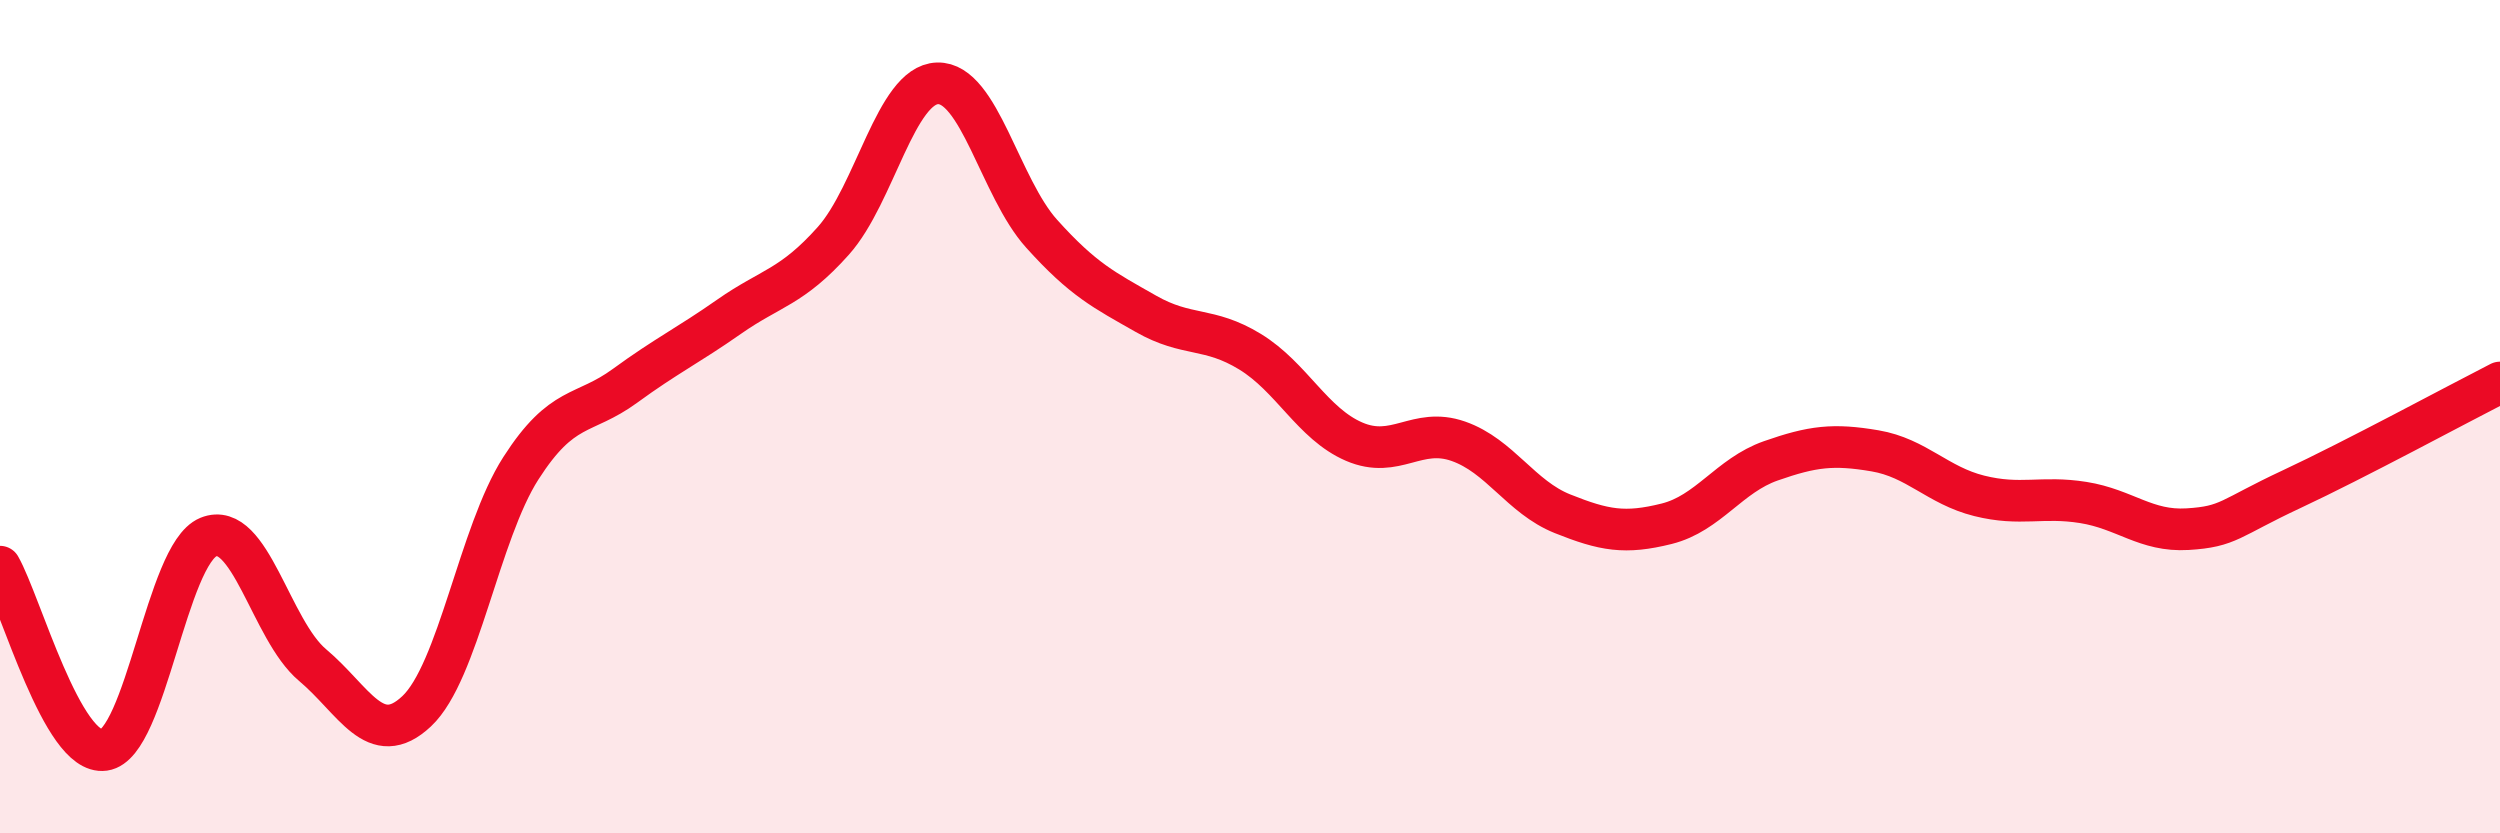
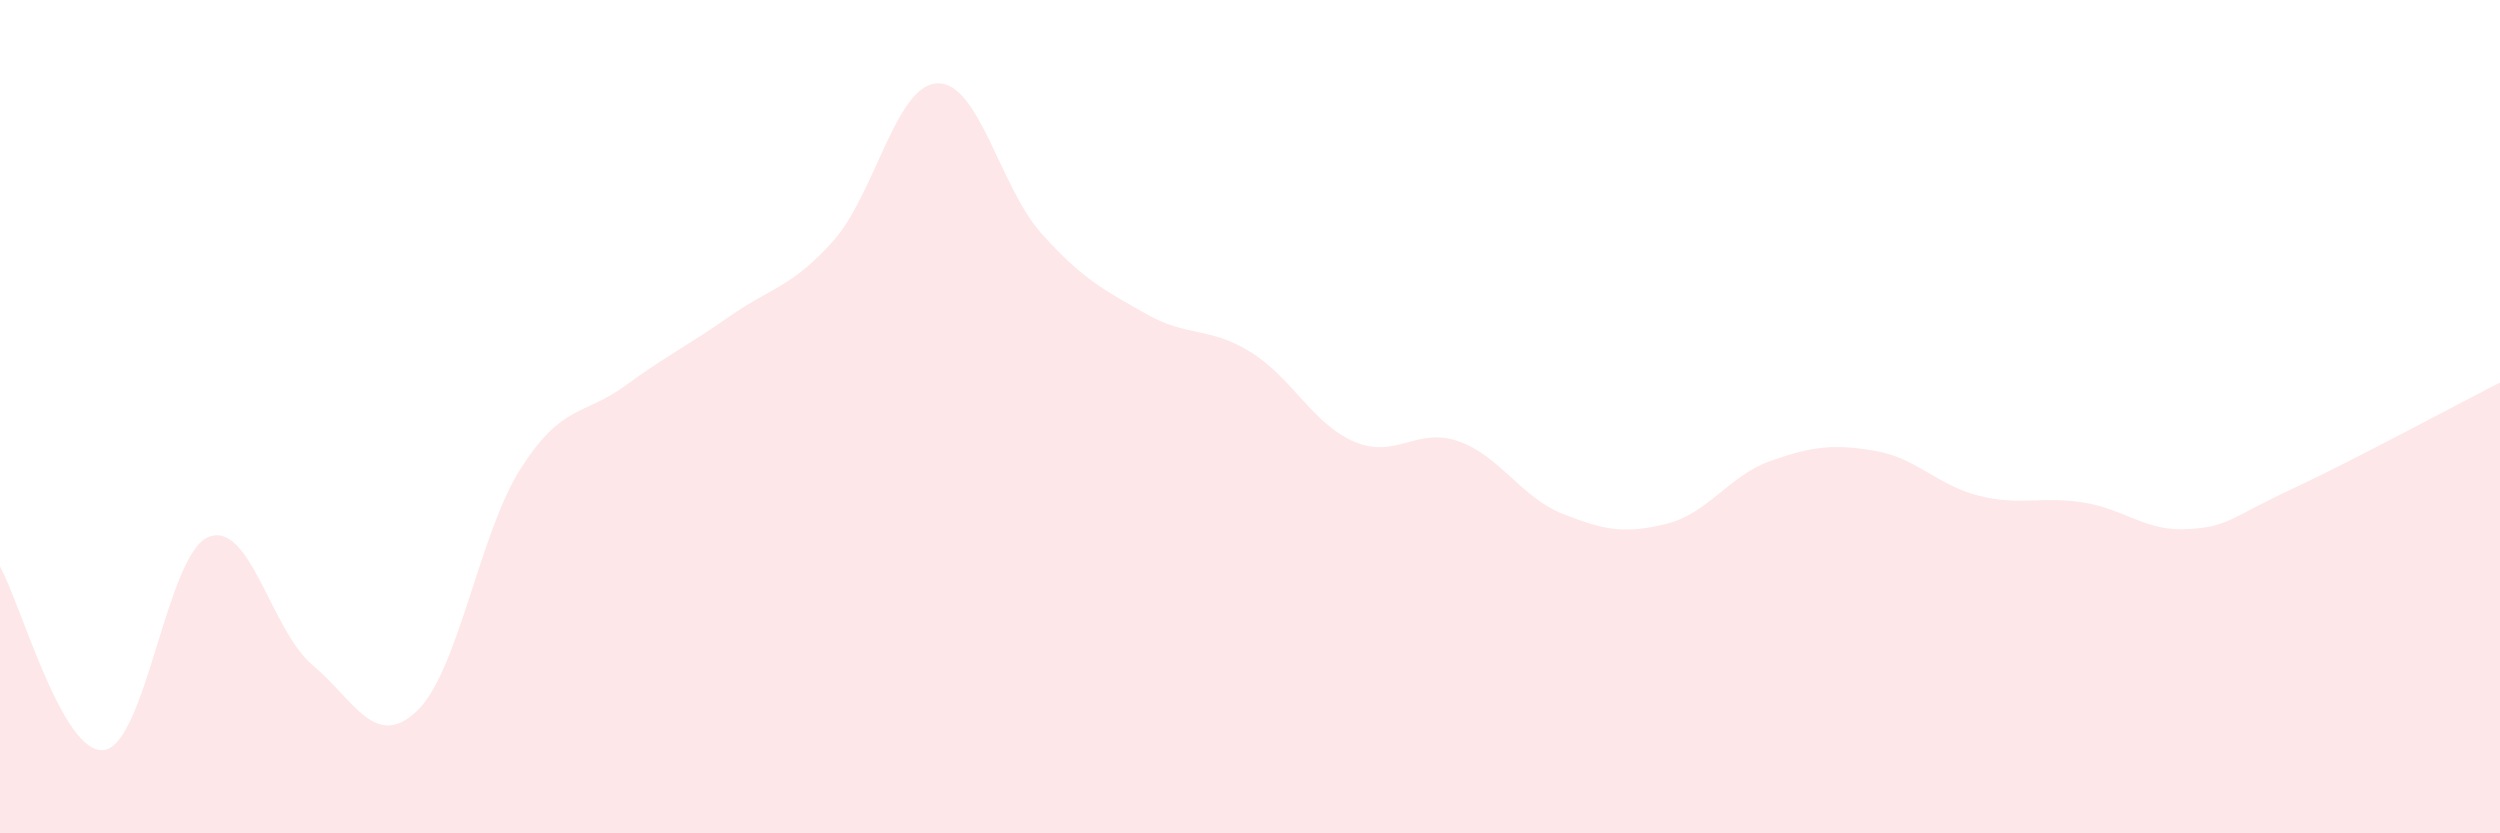
<svg xmlns="http://www.w3.org/2000/svg" width="60" height="20" viewBox="0 0 60 20">
  <path d="M 0,13.6 C 0.5,14.48 1.5,18.14 2.5,18 C 3.5,17.86 4,13.3 5,12.89 C 6,12.48 6.5,15.12 7.5,15.96 C 8.5,16.8 9,18.01 10,17.07 C 11,16.13 11.5,12.8 12.5,11.24 C 13.5,9.68 14,9.99 15,9.26 C 16,8.53 16.5,8.3 17.5,7.6 C 18.5,6.9 19,6.9 20,5.78 C 21,4.66 21.5,2.03 22.5,2 C 23.5,1.97 24,4.5 25,5.61 C 26,6.72 26.5,6.96 27.5,7.53 C 28.5,8.1 29,7.83 30,8.44 C 31,9.05 31.5,10.17 32.5,10.6 C 33.5,11.03 34,10.24 35,10.59 C 36,10.94 36.5,11.93 37.5,12.33 C 38.5,12.73 39,12.82 40,12.57 C 41,12.32 41.5,11.41 42.5,11.06 C 43.5,10.71 44,10.65 45,10.82 C 46,10.99 46.5,11.65 47.5,11.9 C 48.5,12.15 49,11.9 50,12.06 C 51,12.22 51.5,12.76 52.5,12.7 C 53.5,12.64 53.5,12.44 55,11.74 C 56.5,11.04 59,9.69 60,9.18L60 20L0 20Z" fill="#EB0A25" opacity="0.1" stroke-linecap="round" stroke-linejoin="round" />
-   <path d="M 0,13.6 C 0.5,14.48 1.5,18.14 2.5,18 C 3.5,17.86 4,13.3 5,12.89 C 6,12.48 6.5,15.12 7.5,15.96 C 8.5,16.8 9,18.01 10,17.07 C 11,16.13 11.5,12.8 12.5,11.24 C 13.5,9.68 14,9.99 15,9.26 C 16,8.53 16.5,8.3 17.5,7.6 C 18.5,6.9 19,6.9 20,5.78 C 21,4.66 21.5,2.03 22.5,2 C 23.5,1.97 24,4.5 25,5.61 C 26,6.72 26.5,6.96 27.5,7.53 C 28.5,8.1 29,7.83 30,8.44 C 31,9.05 31.5,10.17 32.5,10.6 C 33.5,11.03 34,10.24 35,10.59 C 36,10.94 36.5,11.93 37.5,12.33 C 38.5,12.73 39,12.82 40,12.57 C 41,12.32 41.5,11.41 42.5,11.06 C 43.5,10.71 44,10.65 45,10.82 C 46,10.99 46.5,11.65 47.5,11.9 C 48.5,12.15 49,11.9 50,12.06 C 51,12.22 51.5,12.76 52.5,12.7 C 53.5,12.64 53.5,12.44 55,11.74 C 56.5,11.04 59,9.69 60,9.18" stroke="#EB0A25" stroke-width="1" fill="none" stroke-linecap="round" stroke-linejoin="round" />
</svg>